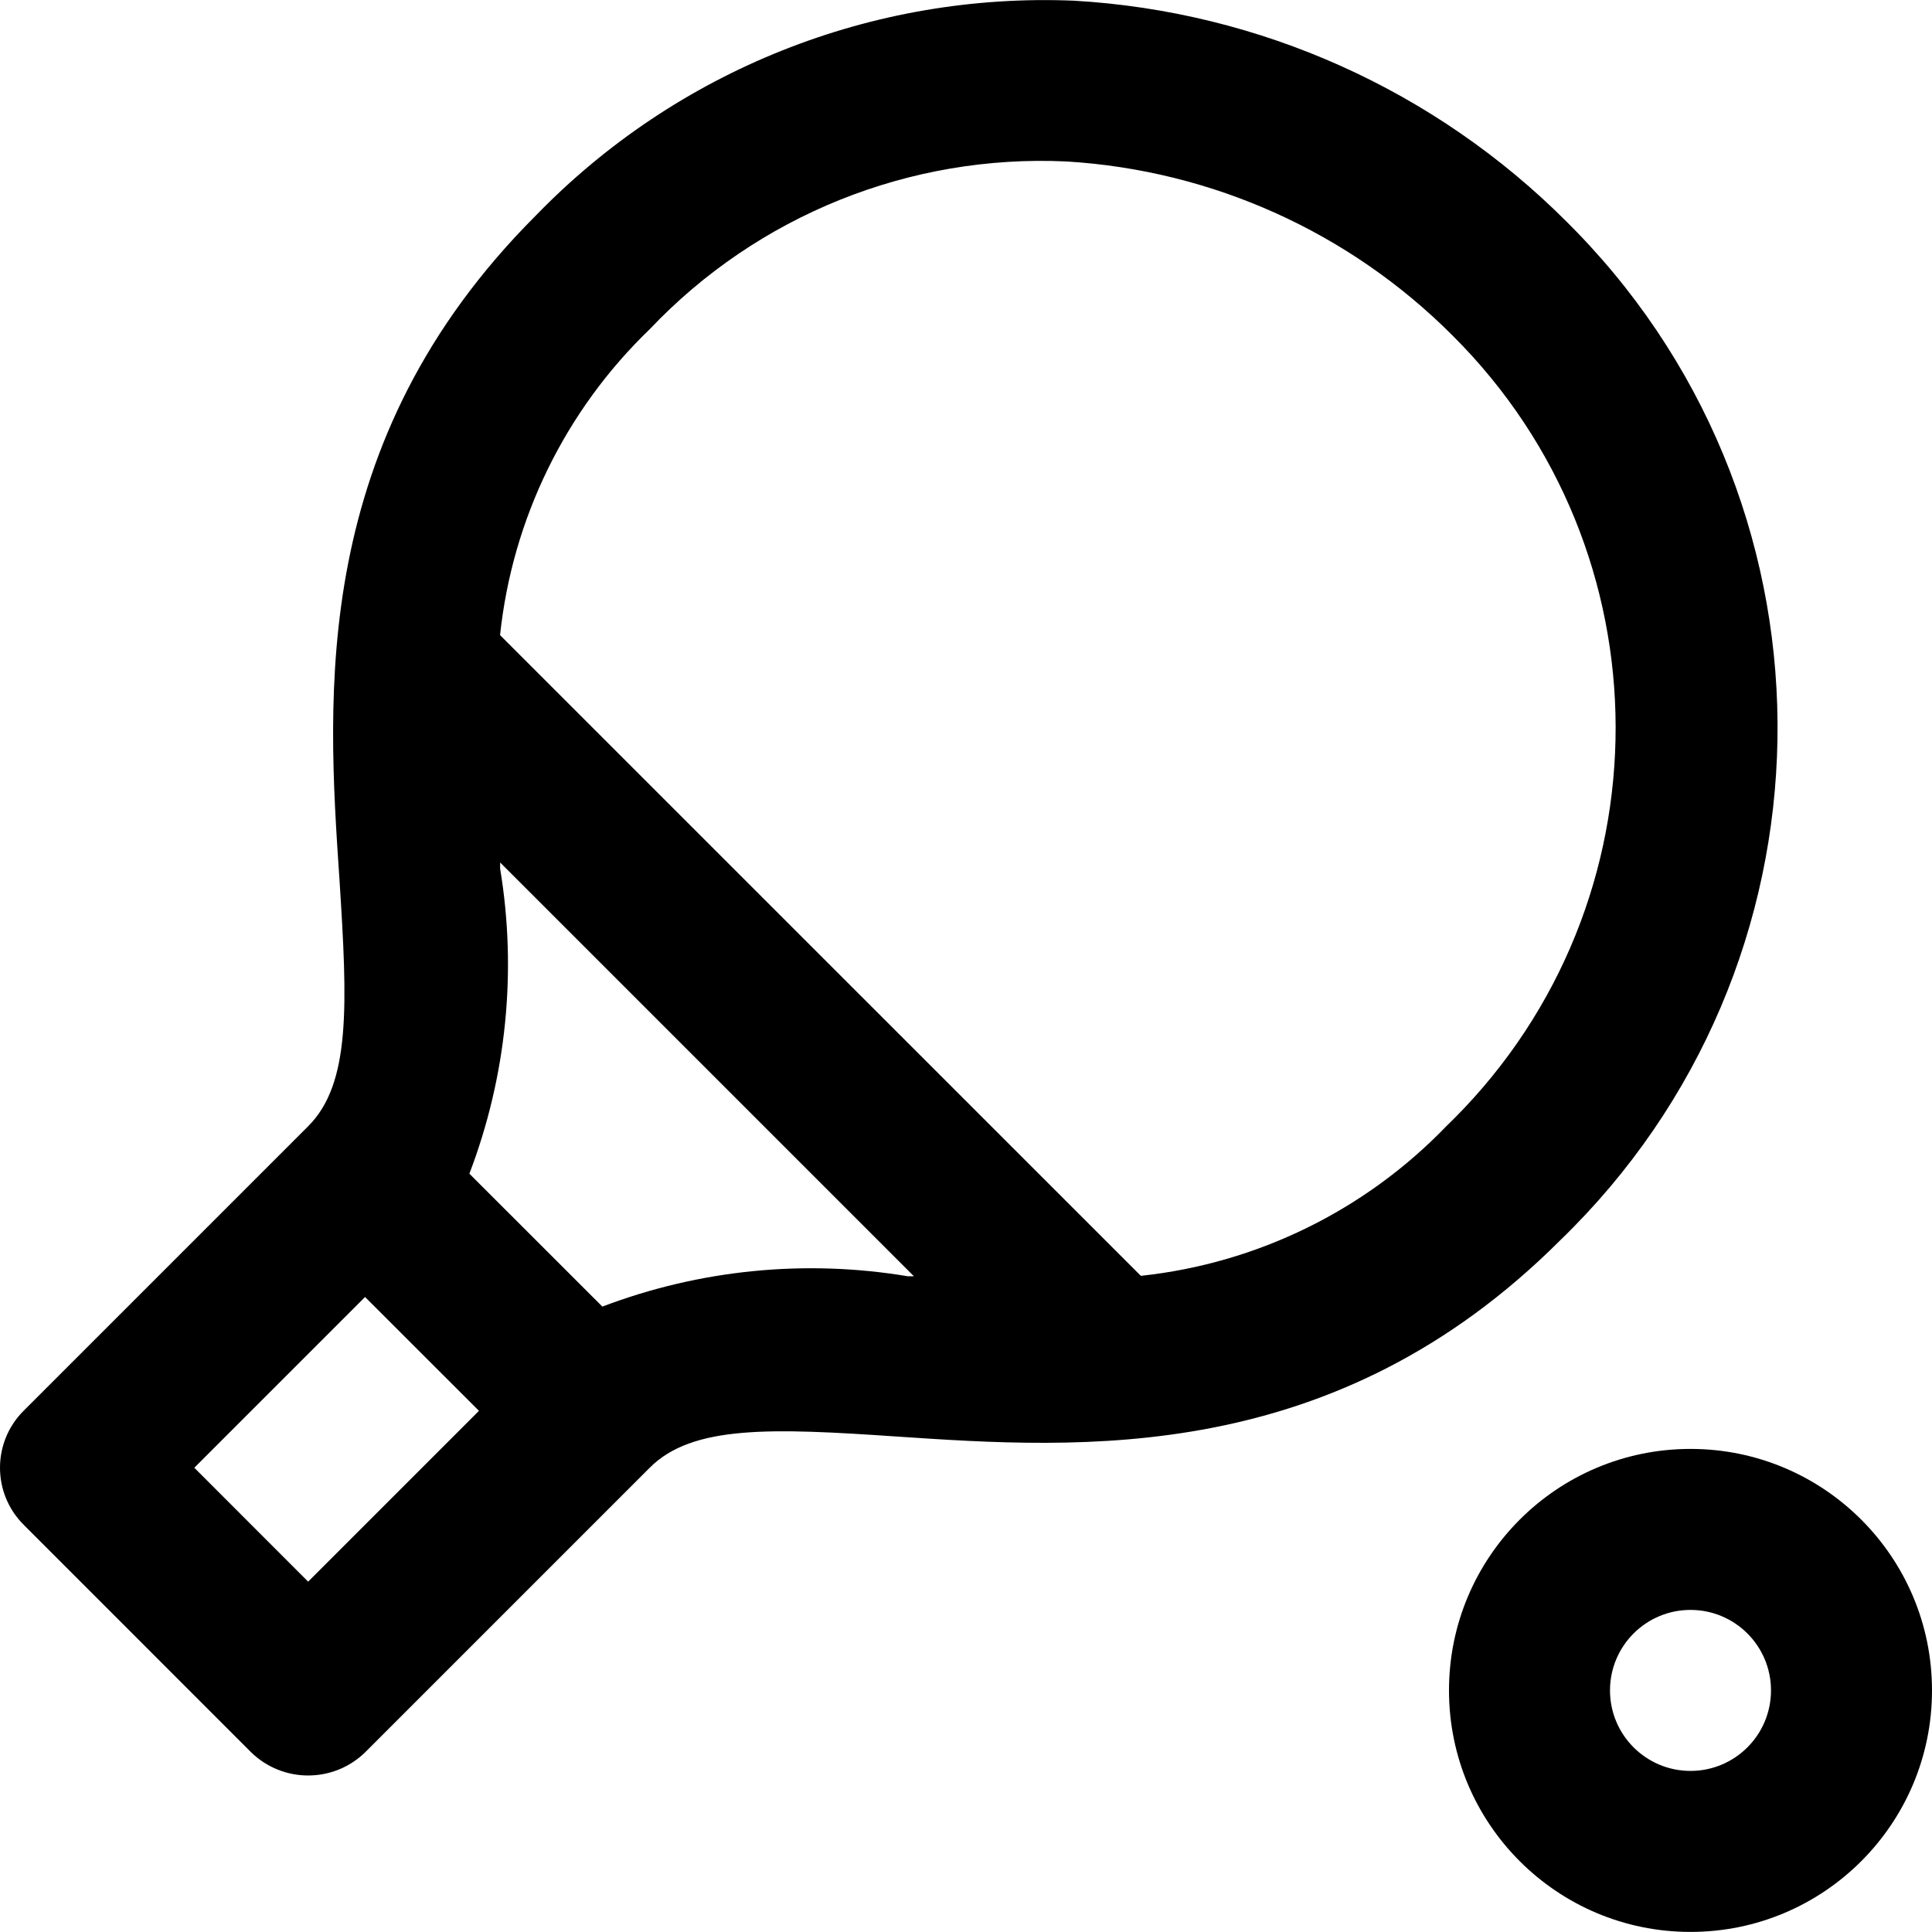
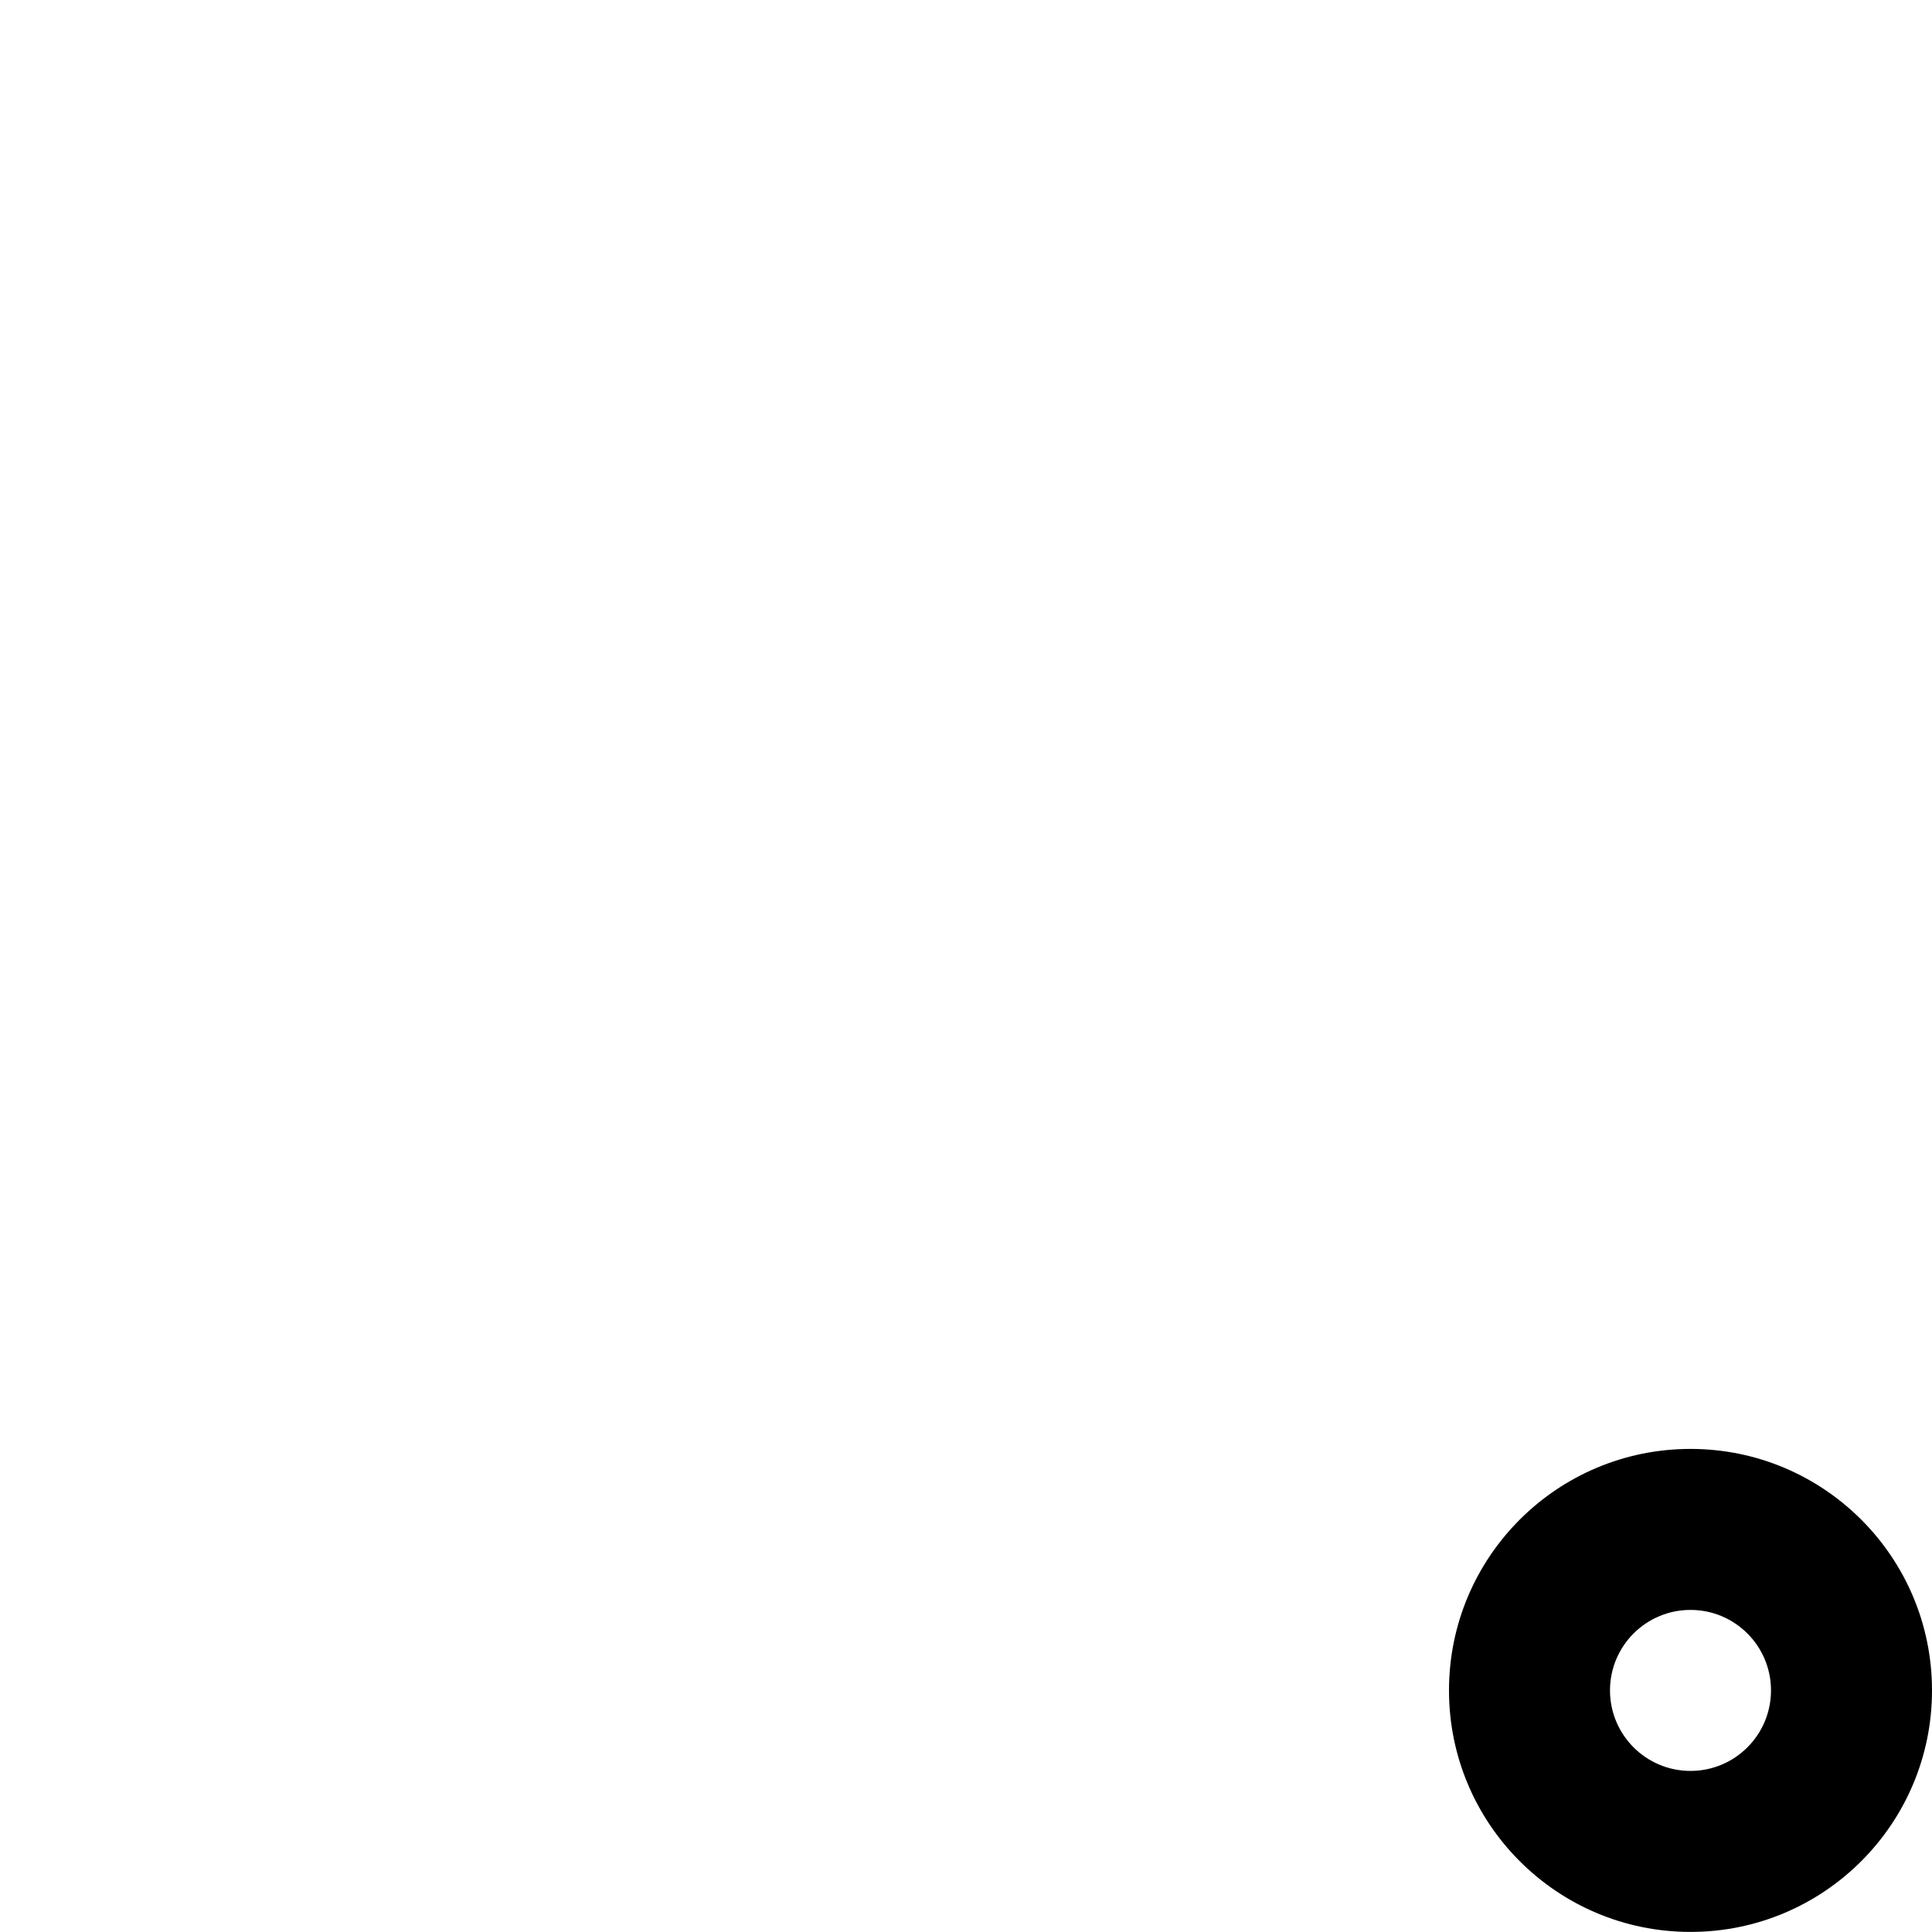
<svg xmlns="http://www.w3.org/2000/svg" version="1.1" id="Capa_1" x="0px" y="0px" viewBox="0 0 511.995 511.995" style="enable-background:new 0 0 511.995 511.995;" xml:space="preserve">
  <g>
    <g>
      <g>
        <path d="M447.995,383.974c-35.346,0-64,28.654-64,64c0,35.346,28.654,64,64,64c35.346,0,64-28.654,64-64 C511.995,412.627,483.342,383.974,447.995,383.974z M447.995,469.307c-11.782,0-21.333-9.551-21.333-21.333 c0-11.782,9.551-21.333,21.333-21.333c11.782,0,21.333,9.551,21.333,21.333C469.329,459.756,459.778,469.307,447.995,469.307z" />
-         <path d="M417.929,61.547c-0.877-0.907-1.764-1.805-2.659-2.693C380.422,23.929,333.943,3.047,284.689,0.187 c-53.5-2.244-105.412,18.465-142.677,56.917c-59.883,59.861-55.36,126.955-52.053,175.936 c2.133,33.195,3.051,54.101-8.299,65.429L6.246,373.883c-8.328,8.331-8.328,21.835,0,30.165L66.577,464.4 c8.401,8.156,21.764,8.156,30.165,0l75.435-75.435c11.285-11.349,32.277-10.539,65.408-8.277 c48.917,3.285,116.053,7.808,175.936-52.053C488.492,256.098,490.466,136.519,417.929,61.547z M81.659,419.152l-30.165-30.187 l45.248-45.248l30.187,30.165L81.659,419.152z M240.55,338.214c-27.209-4.533-55.133-1.757-80.917,8.043l-35.243-35.221 c9.83-25.753,12.643-53.656,8.149-80.853v-1.621l109.653,109.653H240.55z M383.291,298.448 c-21.489,22.321-50.152,36.361-80.96,39.659L132.518,168.315c3.262-30.849,17.307-59.557,39.659-81.067 c28.597-30.176,68.915-46.406,110.443-44.459c38.645,2.326,75.087,18.77,102.4,46.208c57.37,57.166,57.536,150.017,0.37,207.388 C384.697,297.08,383.998,297.768,383.291,298.448z" />
      </g>
    </g>
  </g>
  <g> </g>
  <g> </g>
  <g> </g>
  <g> </g>
  <g> </g>
  <g> </g>
  <g> </g>
  <g> </g>
  <g> </g>
  <g> </g>
  <g> </g>
  <g> </g>
  <g> </g>
  <g> </g>
  <g> </g>
</svg>